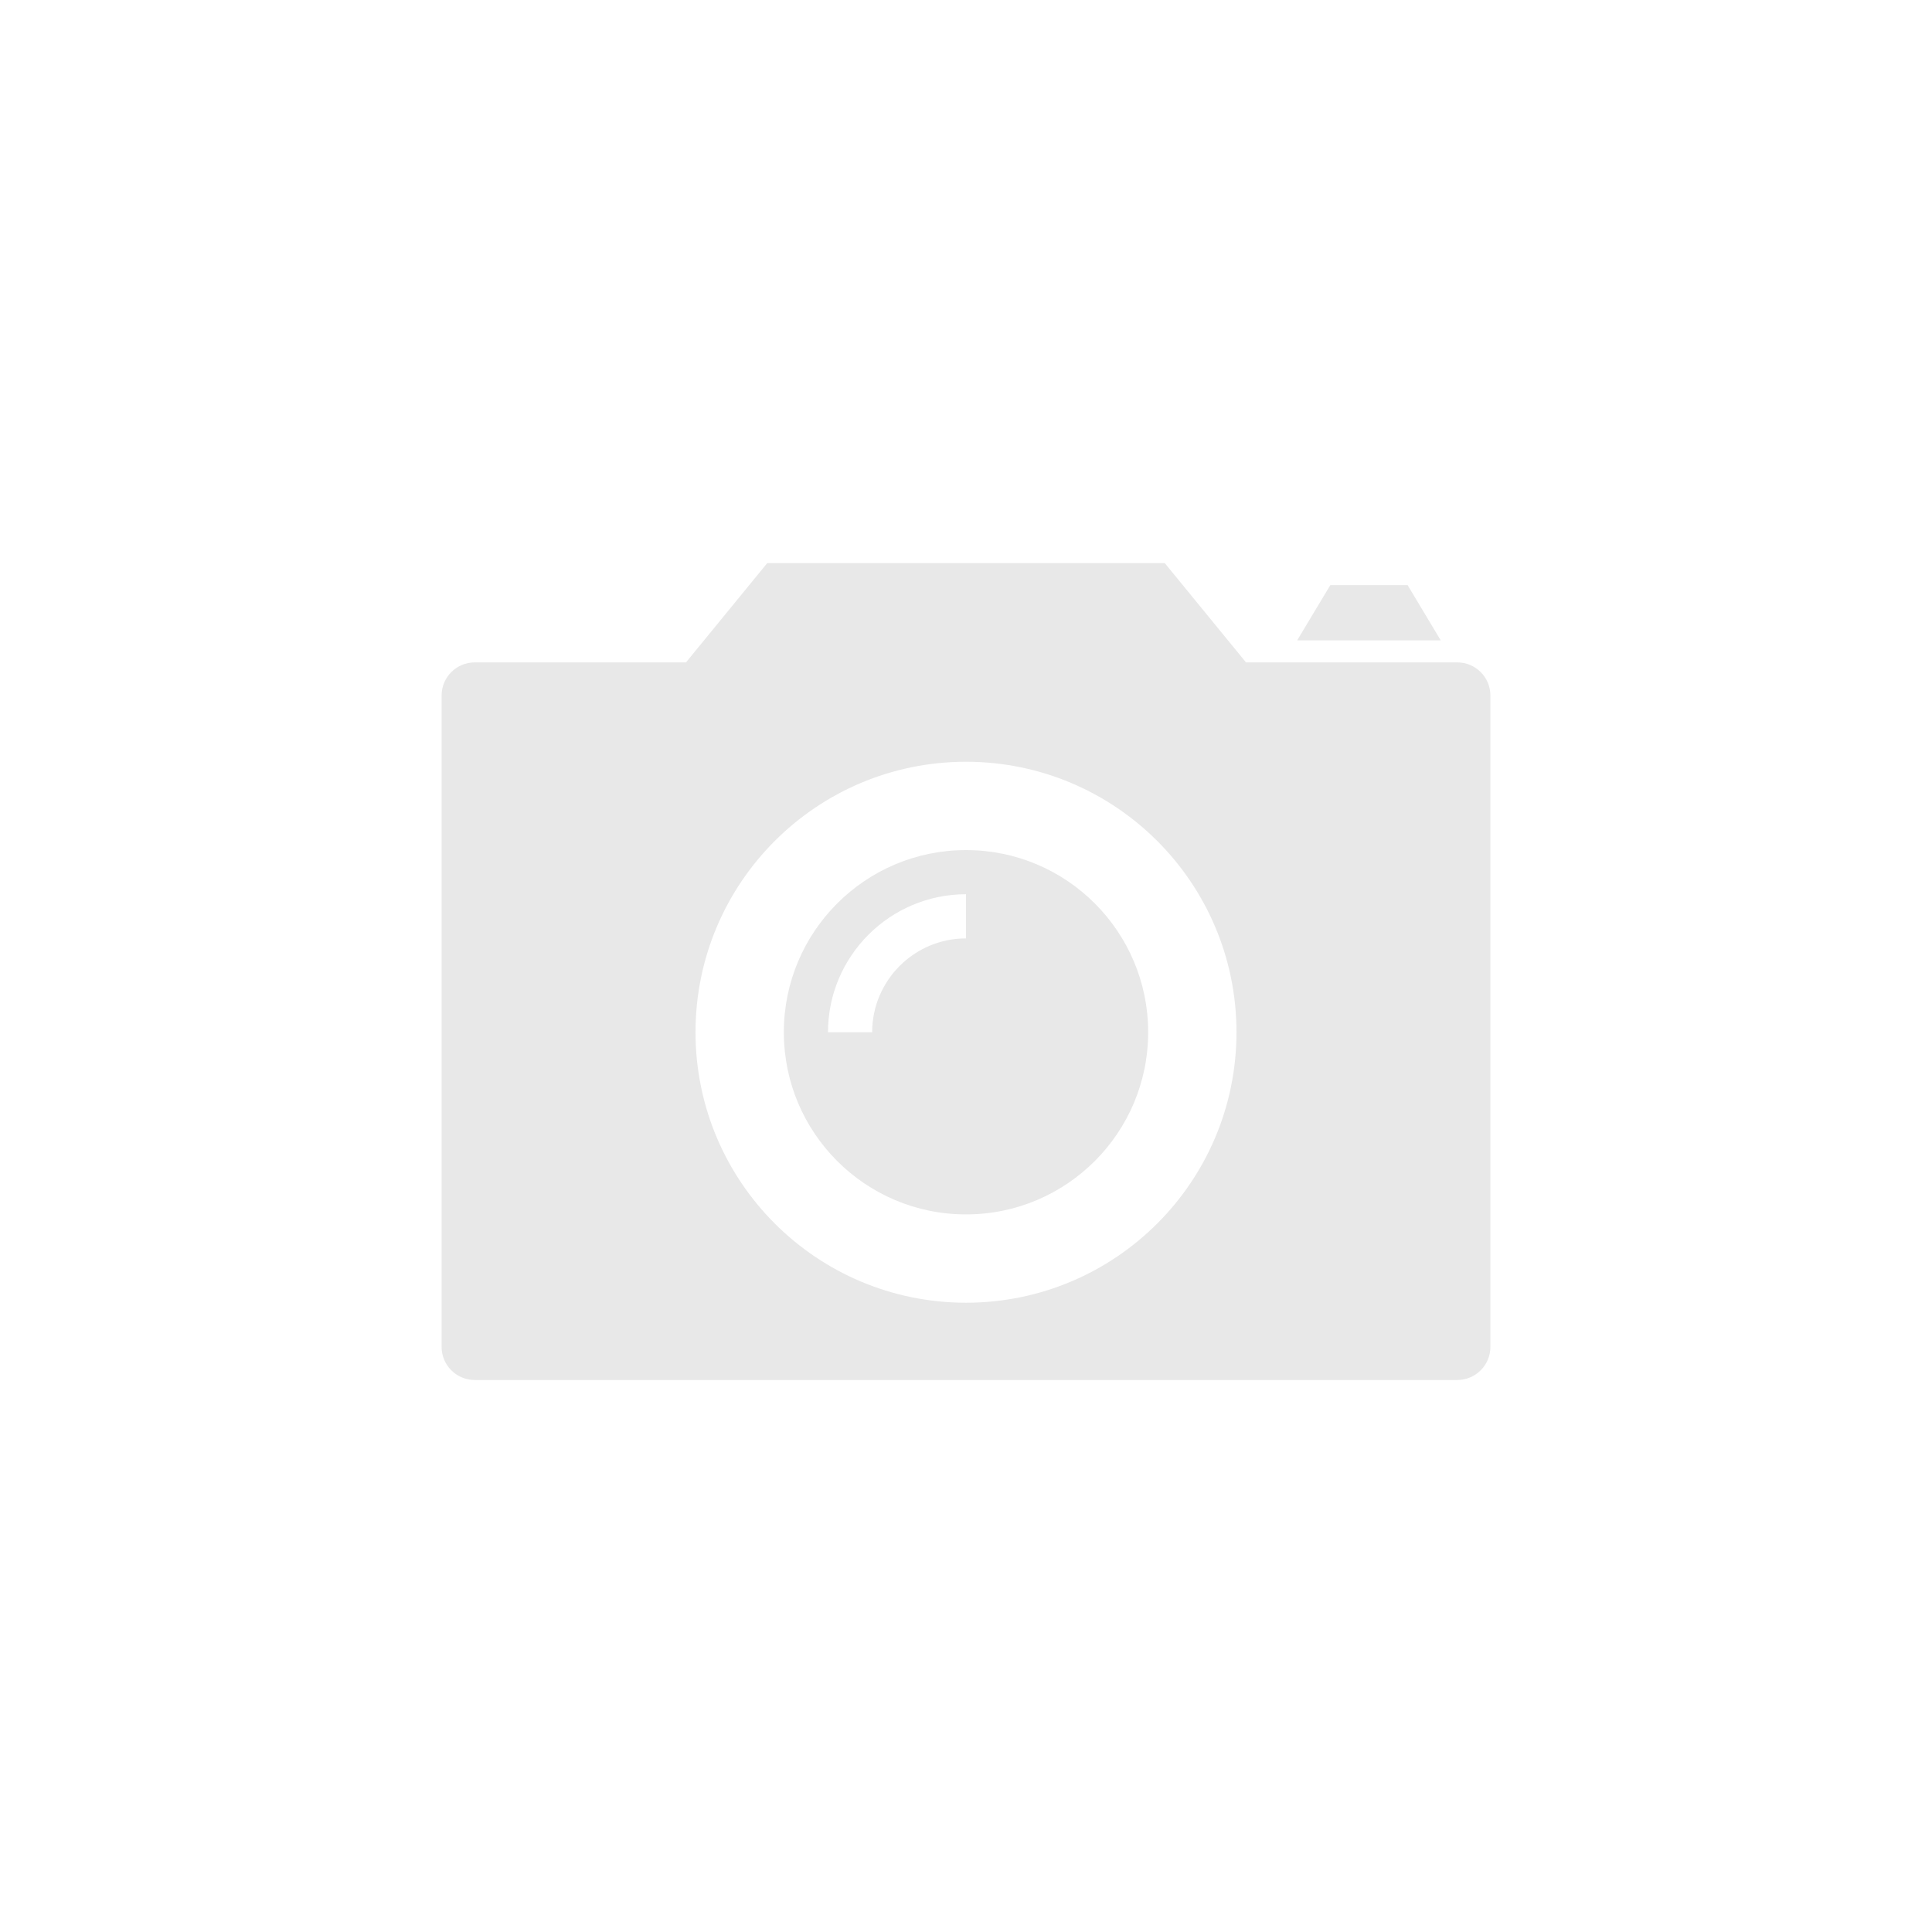
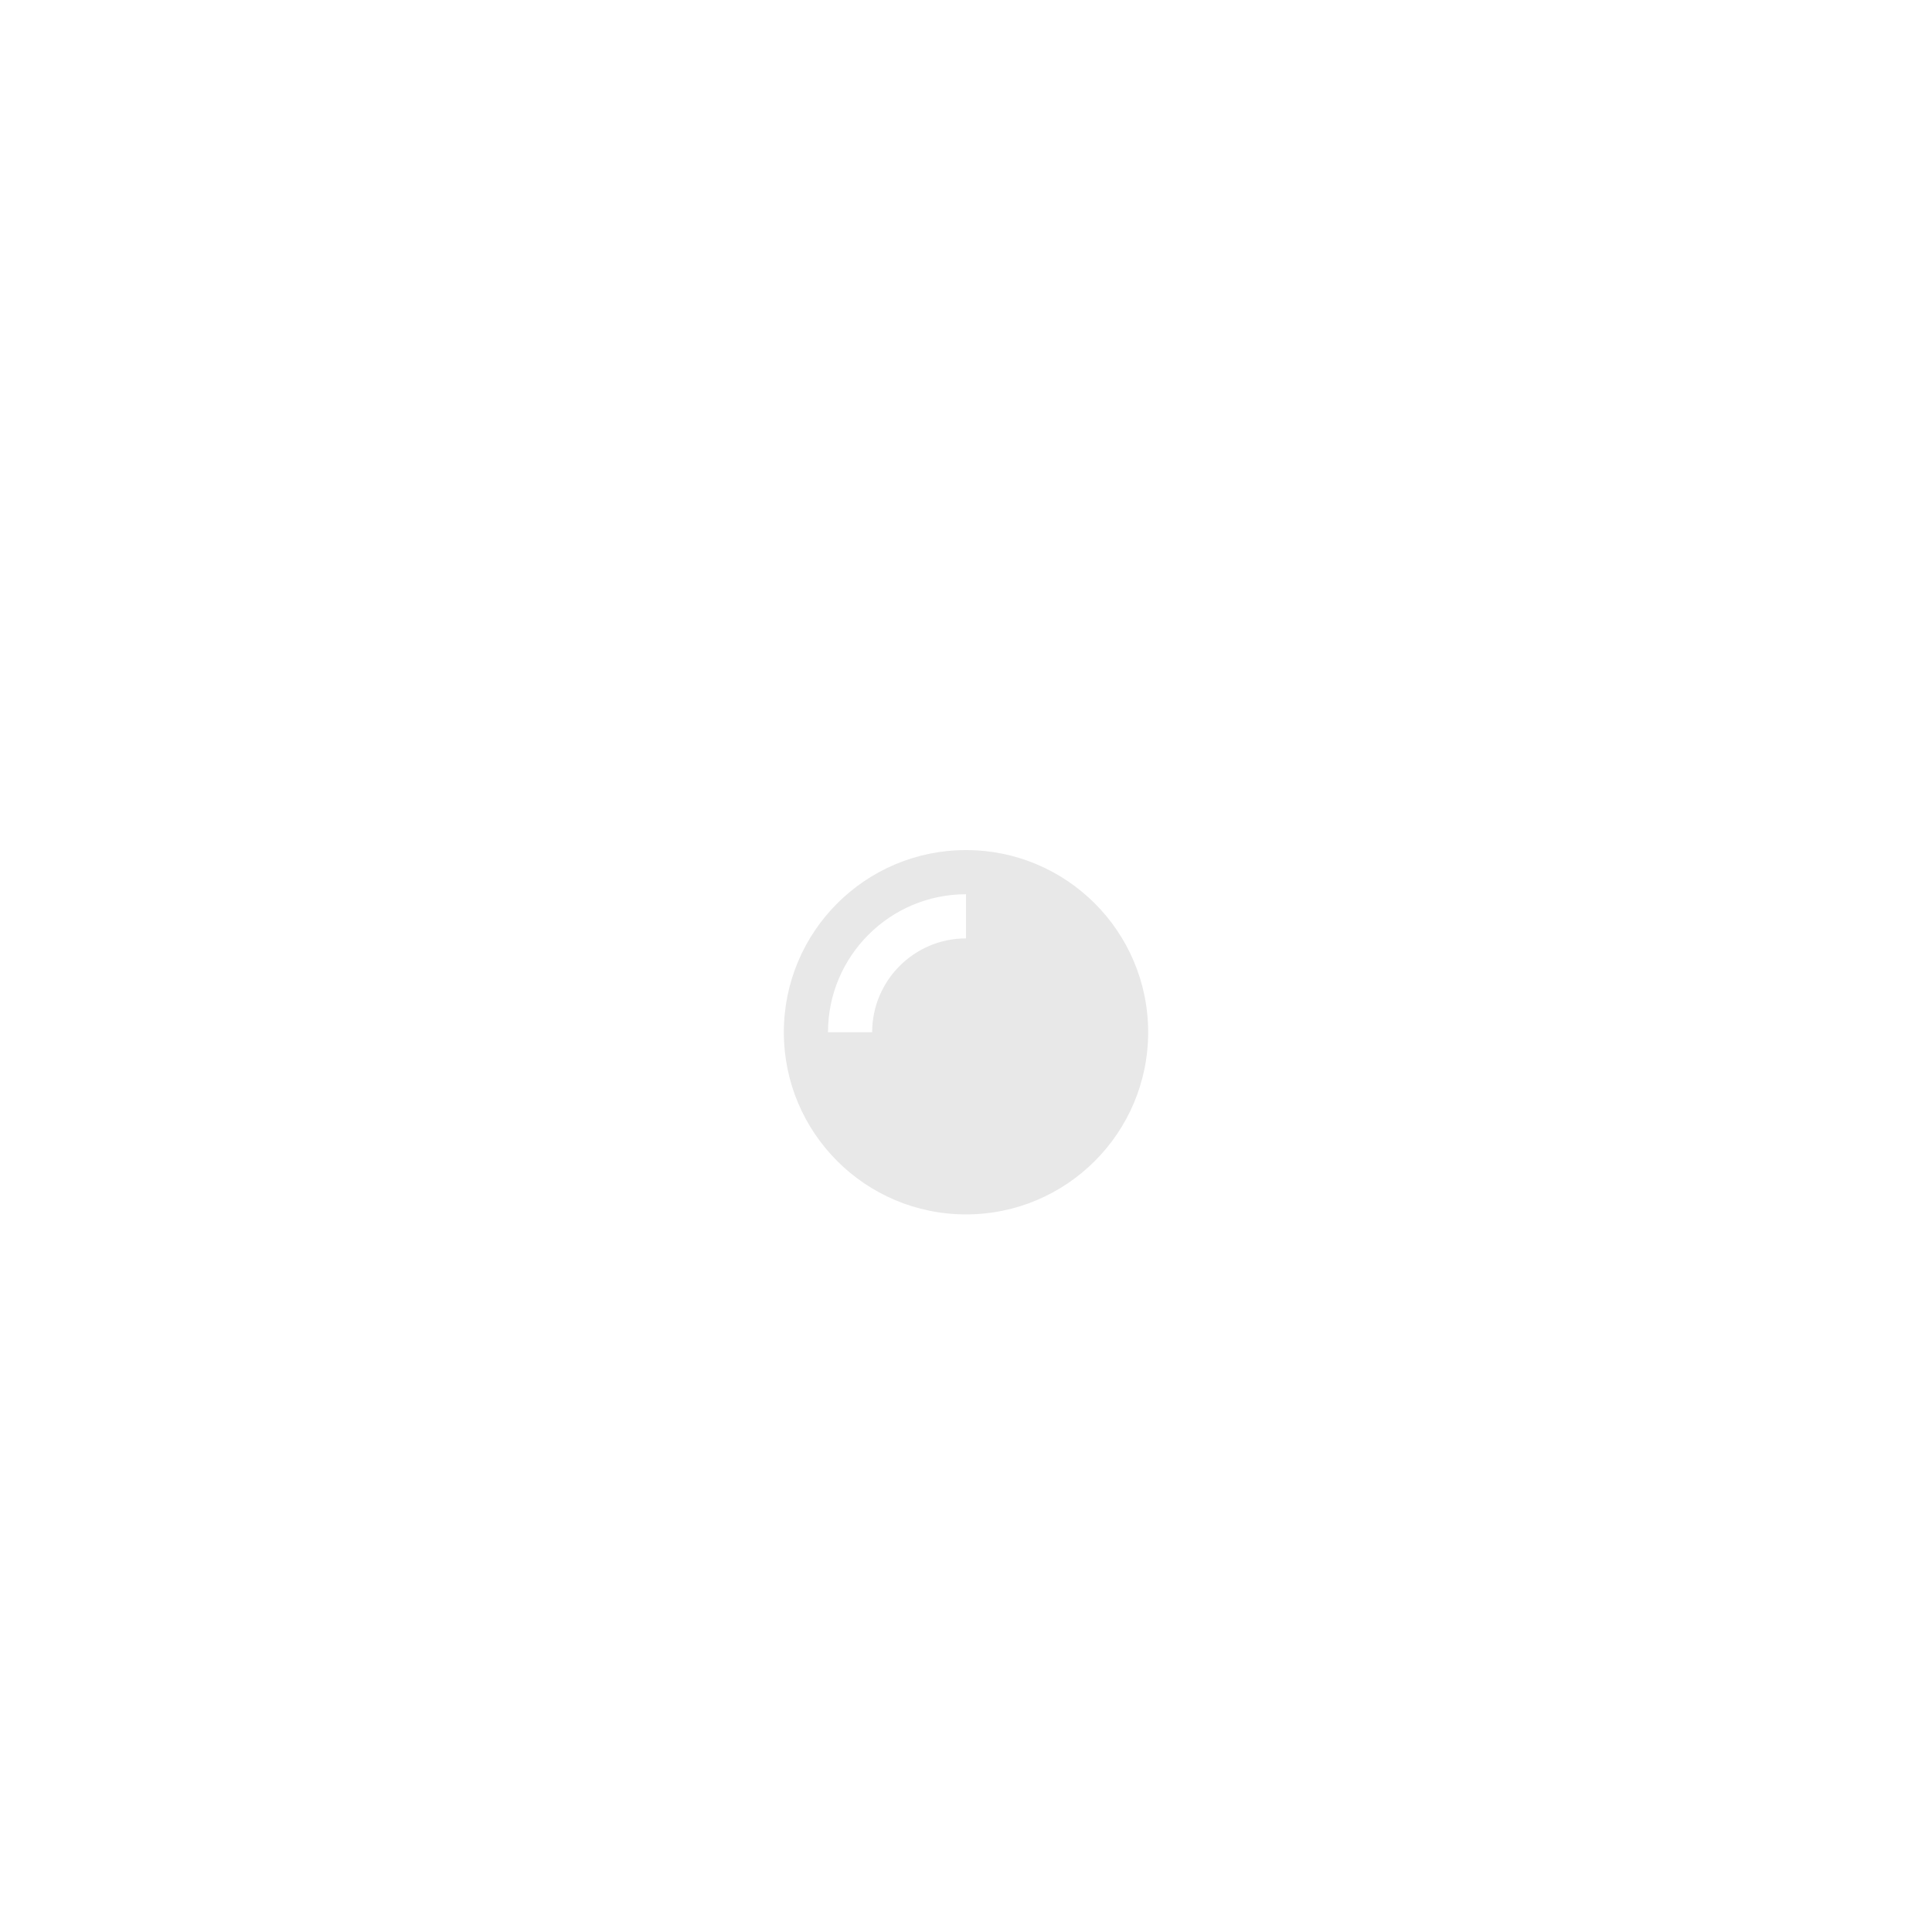
<svg xmlns="http://www.w3.org/2000/svg" version="1.1" id="nophoto" x="0px" y="0px" width="175px" height="175px" viewBox="0 -25 175 175" enable-background="new 0 -25 175 175" xml:space="preserve">
-   <path fill="#E8E8E8" d="M132,35h-19.137l-7.363-9h-36l-7.364,9H43c-1.657,0-3,1.343-3,3v59c0,1.657,1.343,3,3,3h89  c1.657,0,3-1.343,3-3V38C135,36.344,133.657,35,132,35z M87.5,93C73.969,93,63,82.031,63,68.5S73.969,44,87.5,44  c13.531,0,24.5,10.969,24.5,24.5S101.031,93,87.5,93z" />
  <path fill="#E8E8E8" d="M87.5,52C78.387,52,71,59.388,71,68.5C71,77.611,78.387,85,87.5,85c9.113,0,16.5-7.389,16.5-16.5  C104,59.388,96.613,52,87.5,52z M87.5,60c-4.687,0-8.5,3.813-8.5,8.5h-4C75,61.607,80.607,56,87.5,56V60z" />
-   <polygon fill="#E8E8E8" points="127.5,28 120.5,28 117.5,33 130.5,33 " />
</svg>